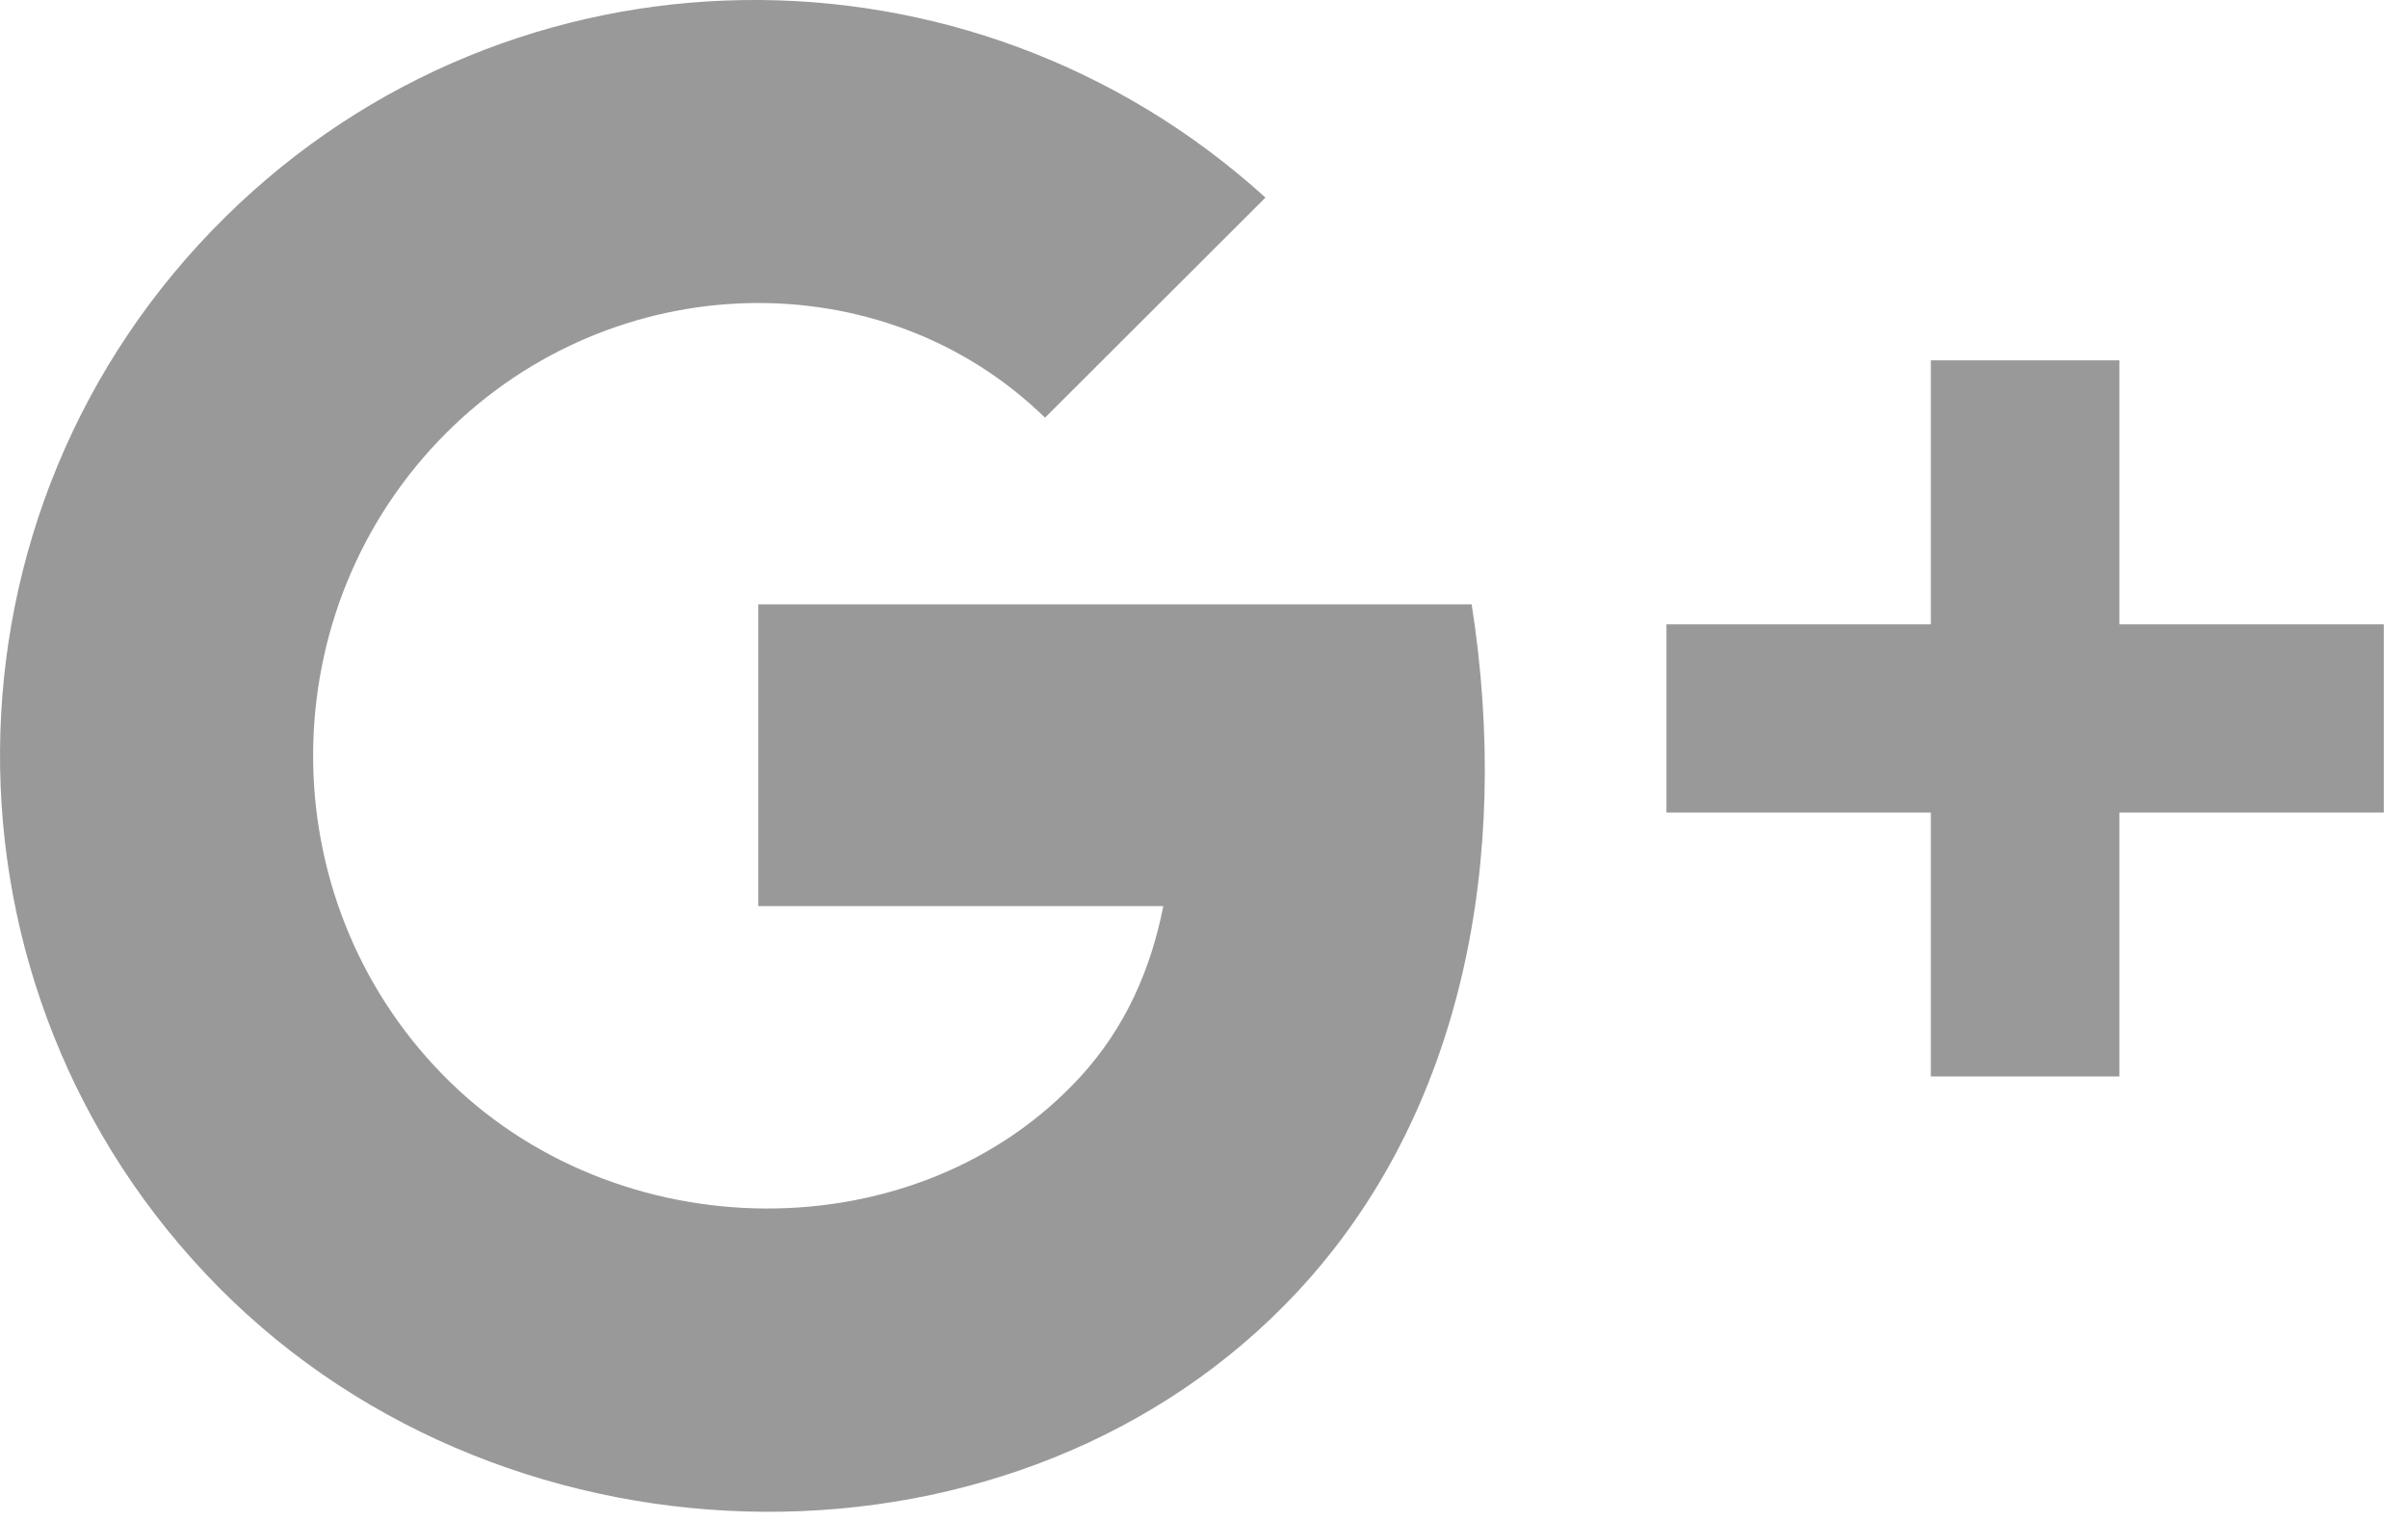
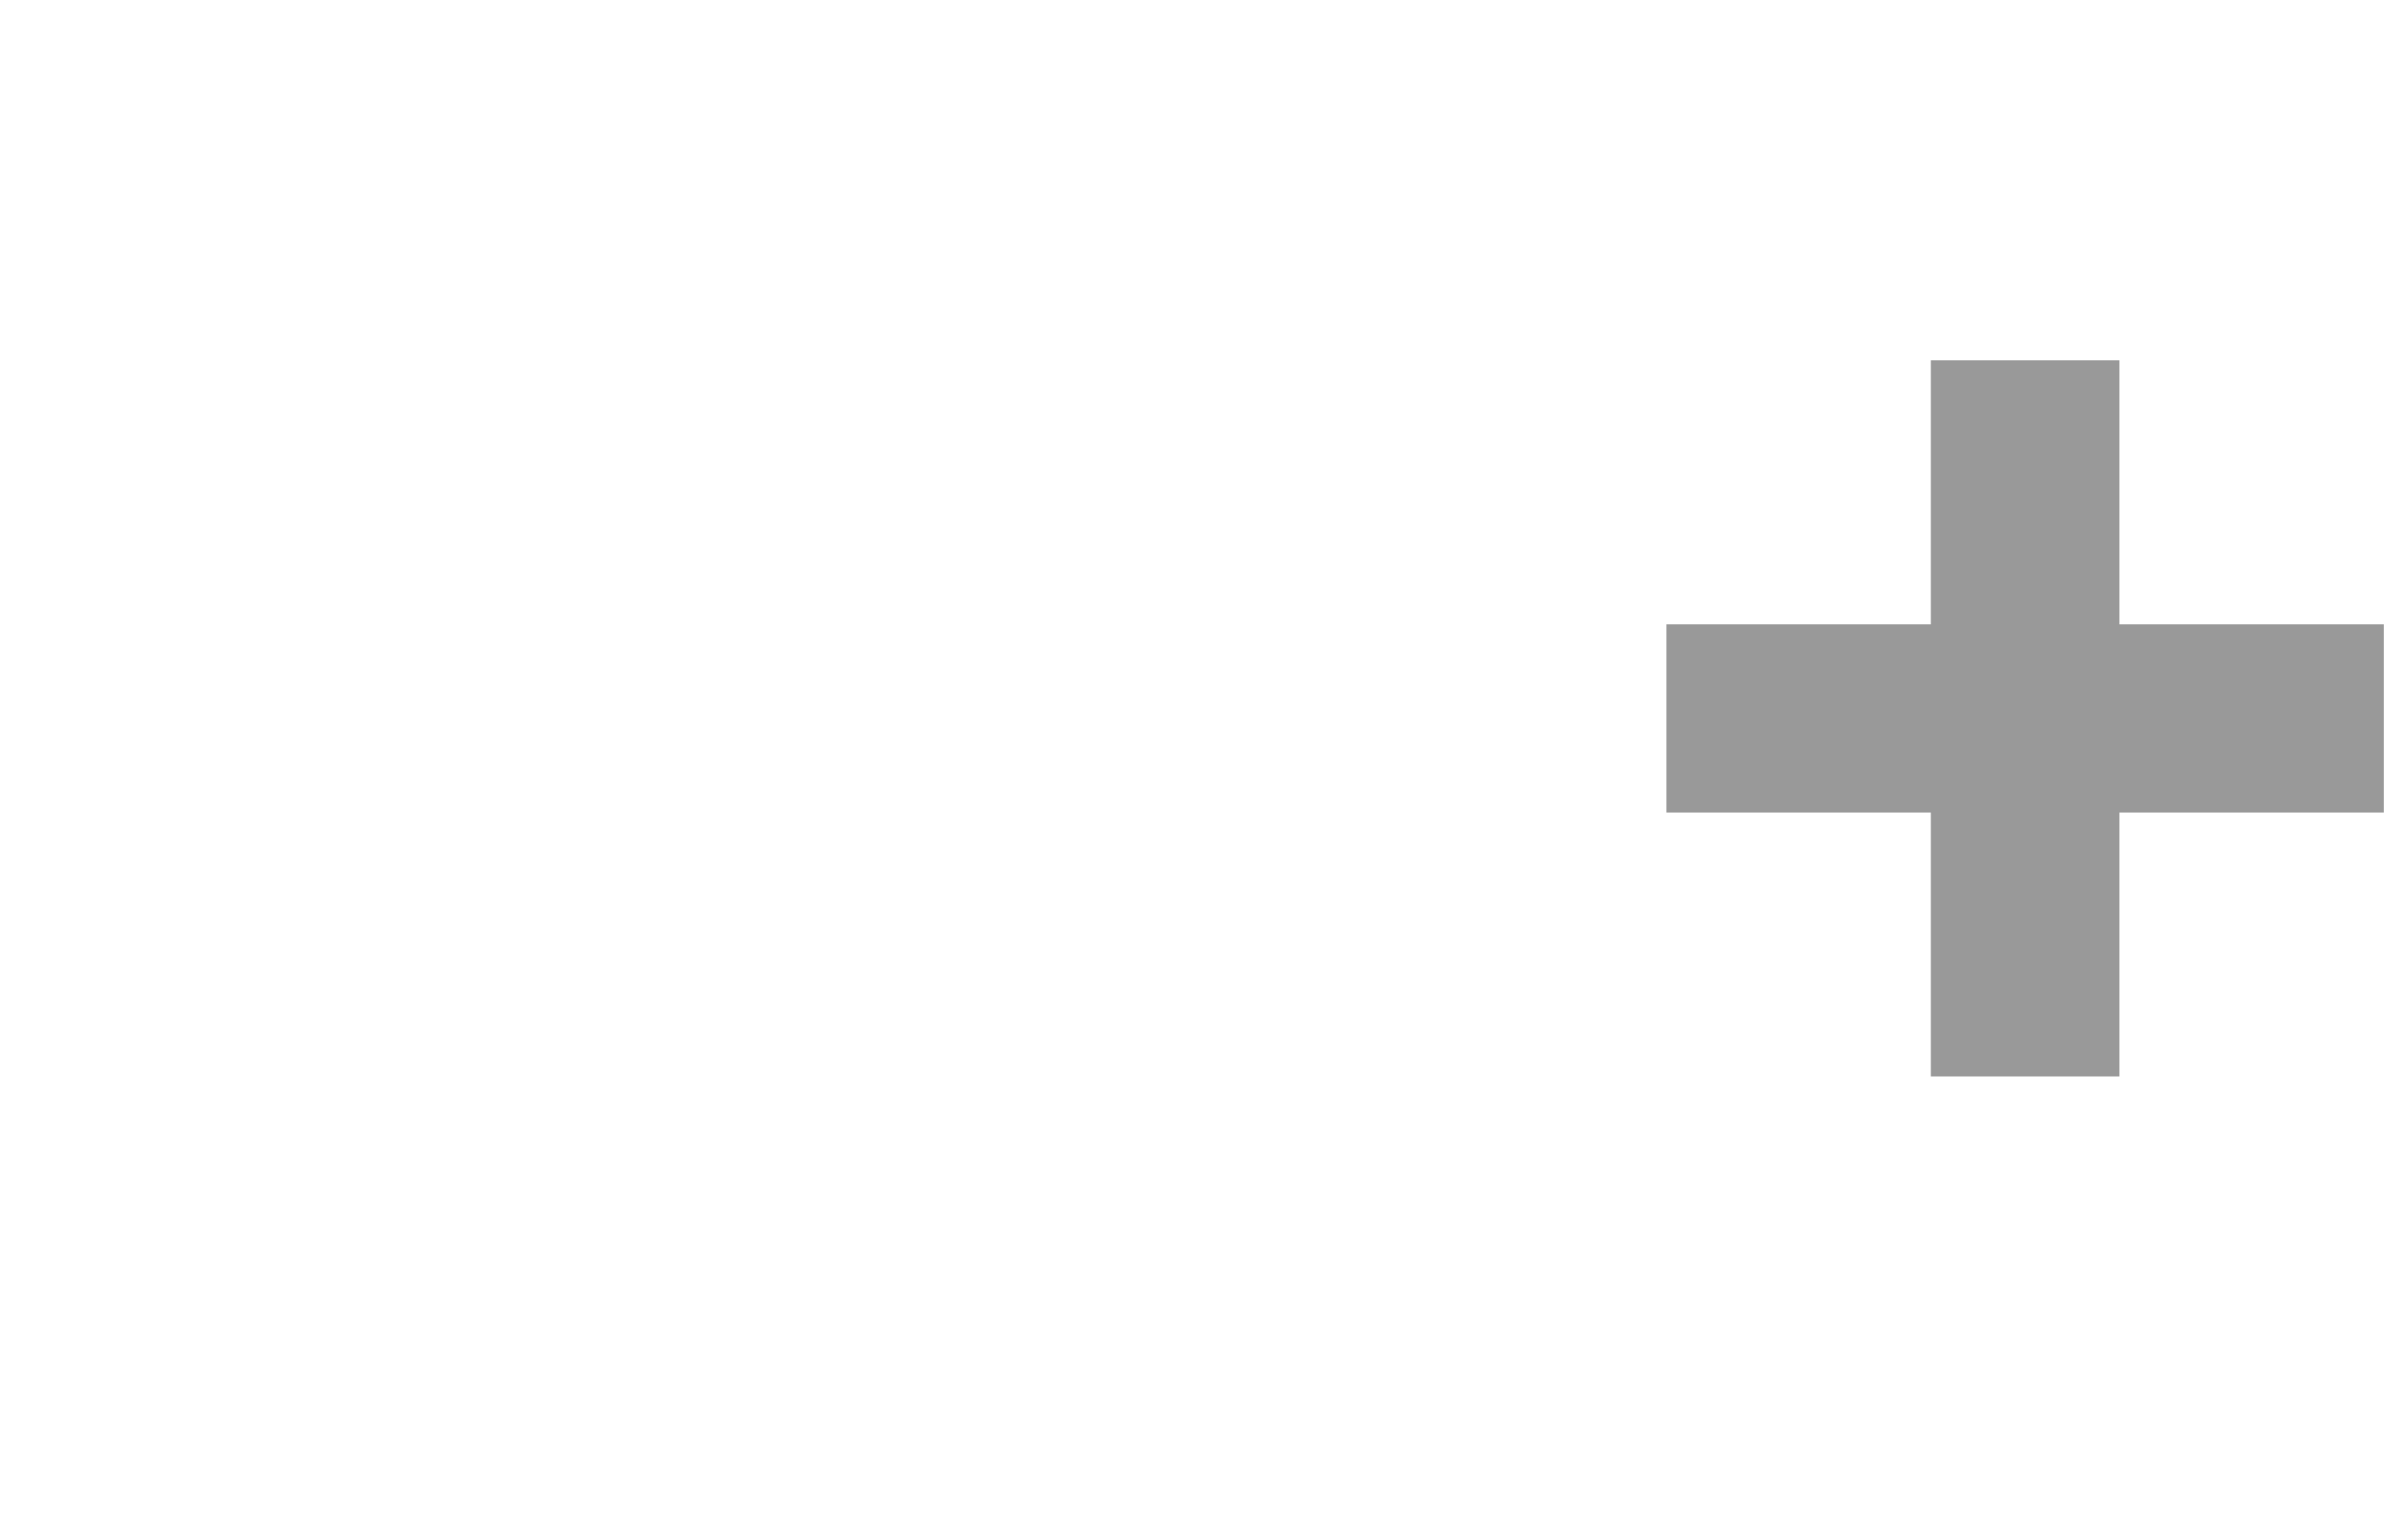
<svg xmlns="http://www.w3.org/2000/svg" width="19" height="12" viewBox="0 0 19 12" fill="none">
  <path fill-rule="evenodd" clip-rule="evenodd" d="M16.723 4.926V2.843H15.235V4.926H13.149V6.411H15.235V8.493H16.723V6.411H18.809V4.926H16.723Z" fill="#999999" />
-   <path fill-rule="evenodd" clip-rule="evenodd" d="M5.983 4.768L5.983 7.149H9.179C9.08 7.65 8.879 8.109 8.524 8.496C7.242 9.892 4.854 9.878 3.487 8.473C2.119 7.068 2.134 4.803 3.52 3.417C4.838 2.099 6.961 2.042 8.245 3.295L8.243 3.298L9.985 1.559C7.651 -0.56 4.052 -0.528 1.78 1.71C-0.571 4.025 -0.596 7.808 1.723 10.154C4.042 12.501 8.063 12.524 10.236 10.193C11.548 8.786 11.925 6.768 11.612 4.768H5.983V4.768Z" fill="#999999" />
</svg>